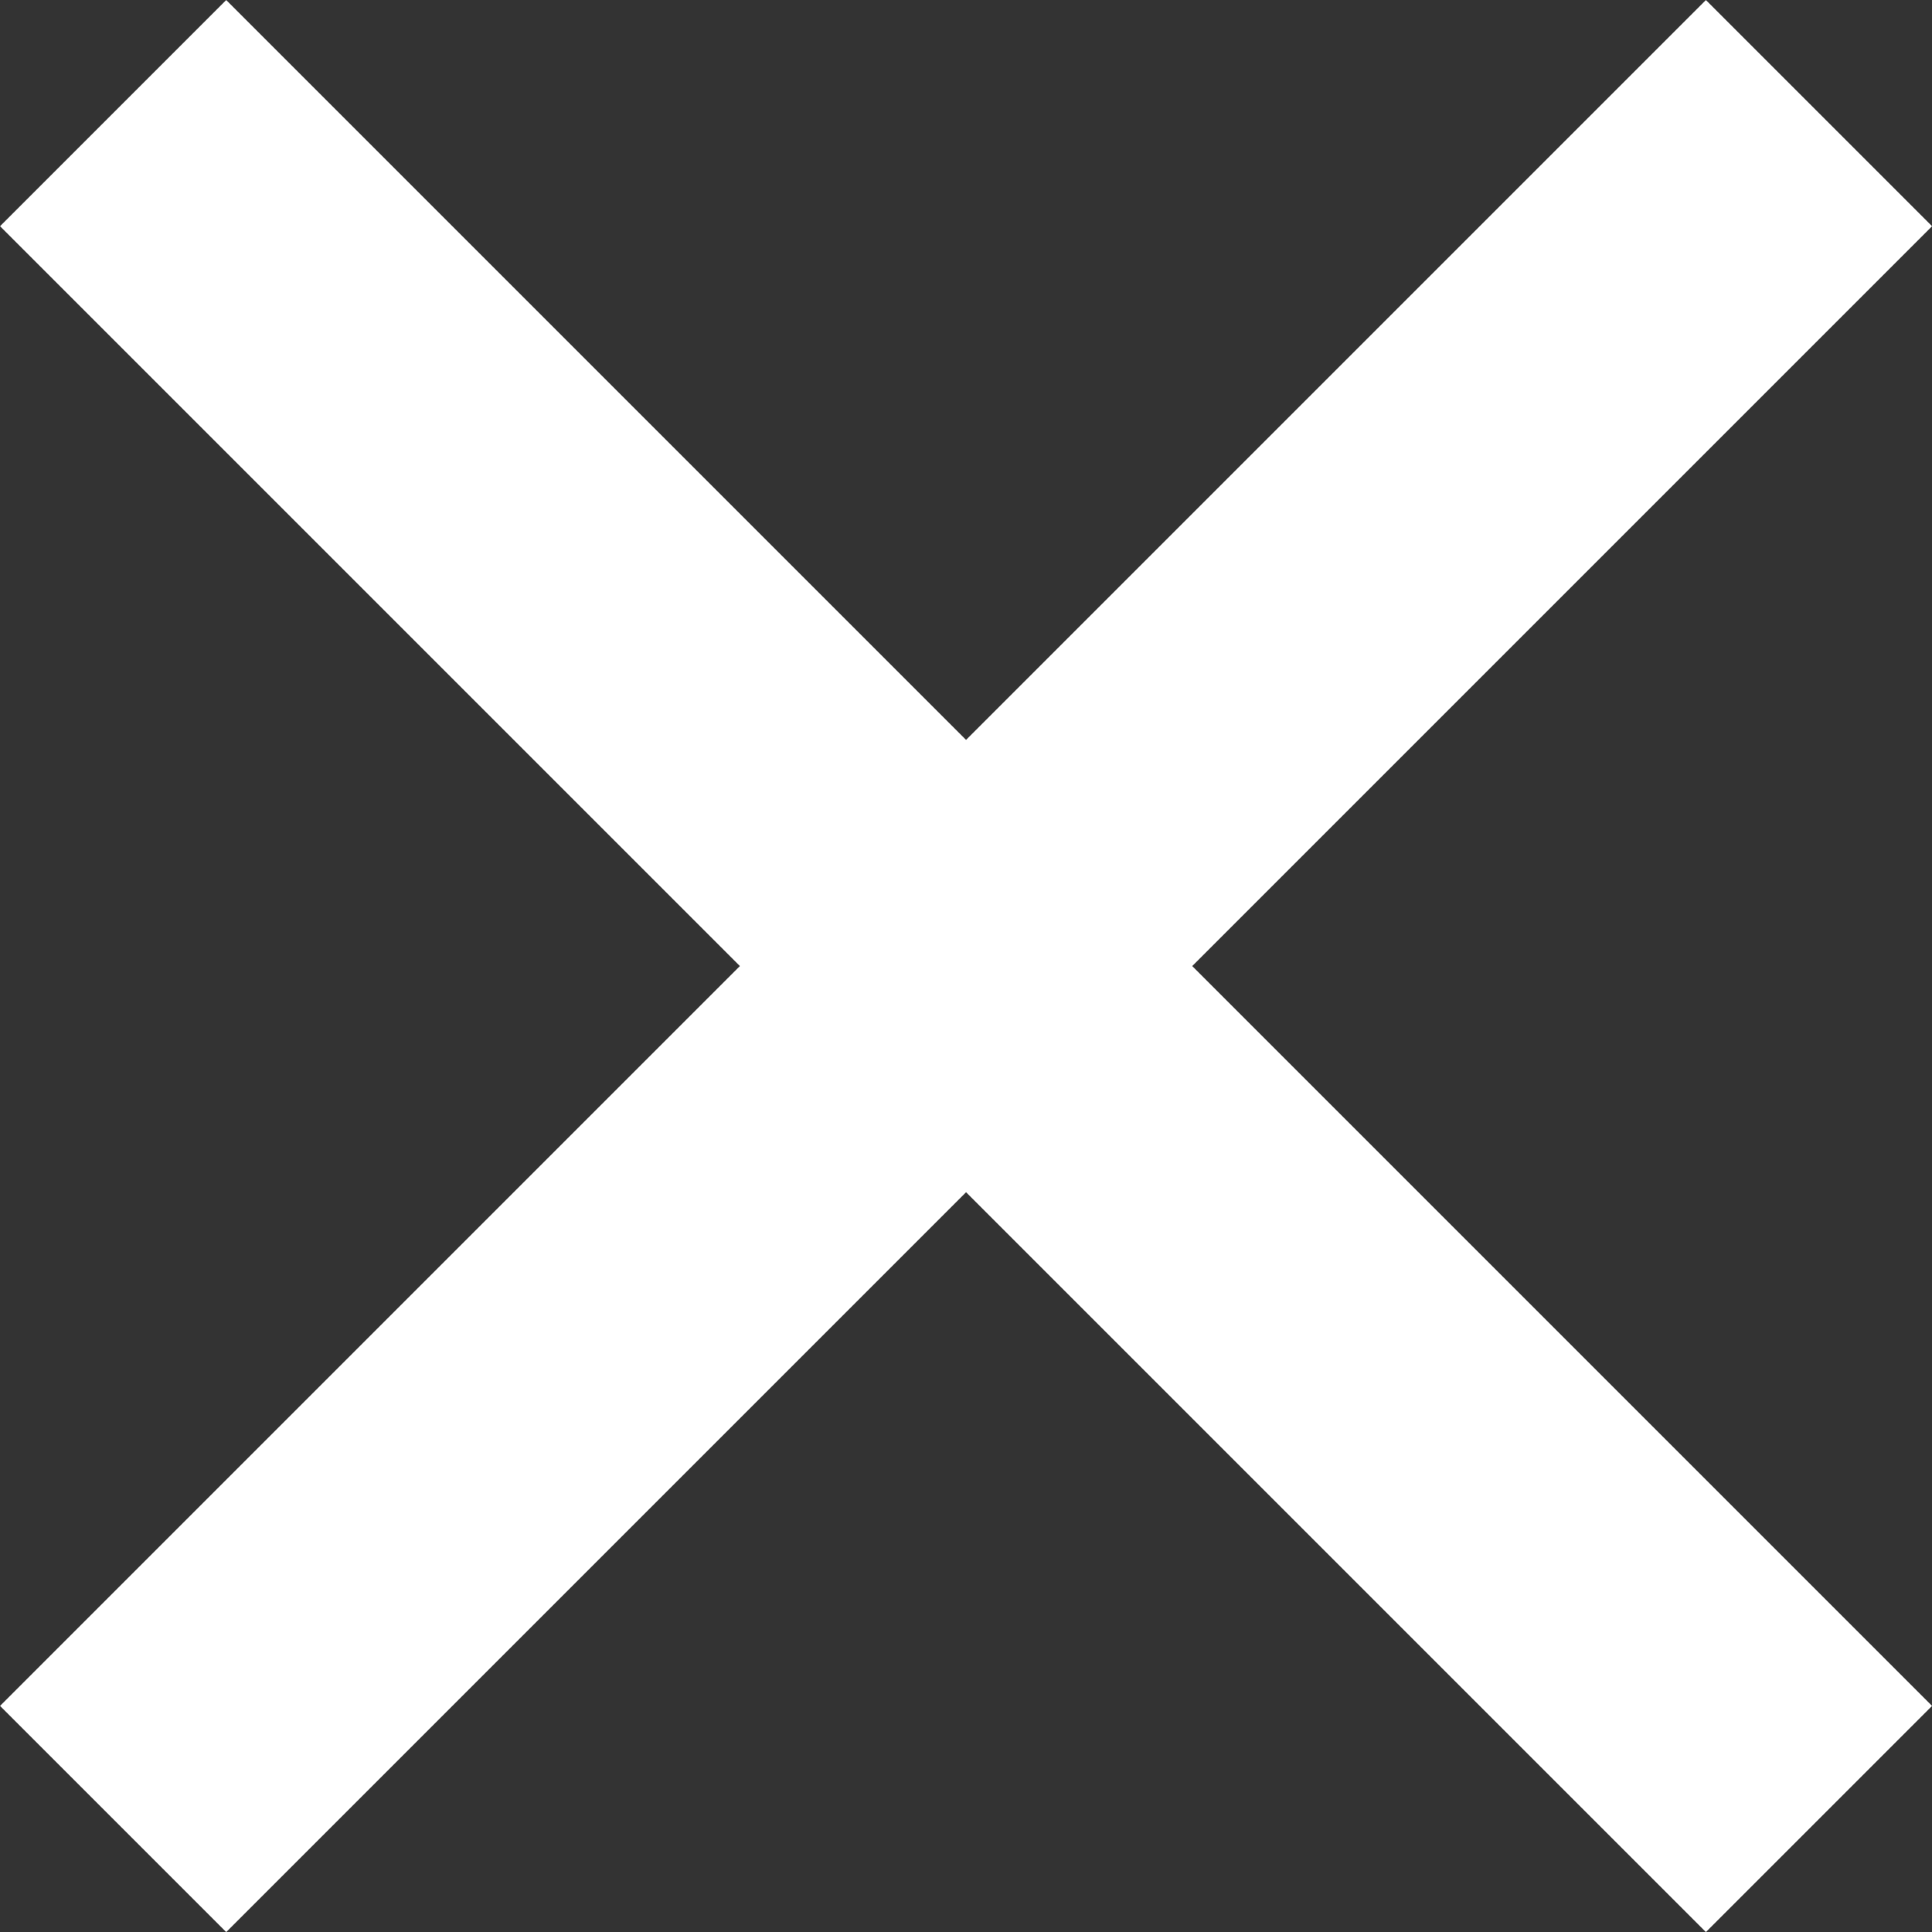
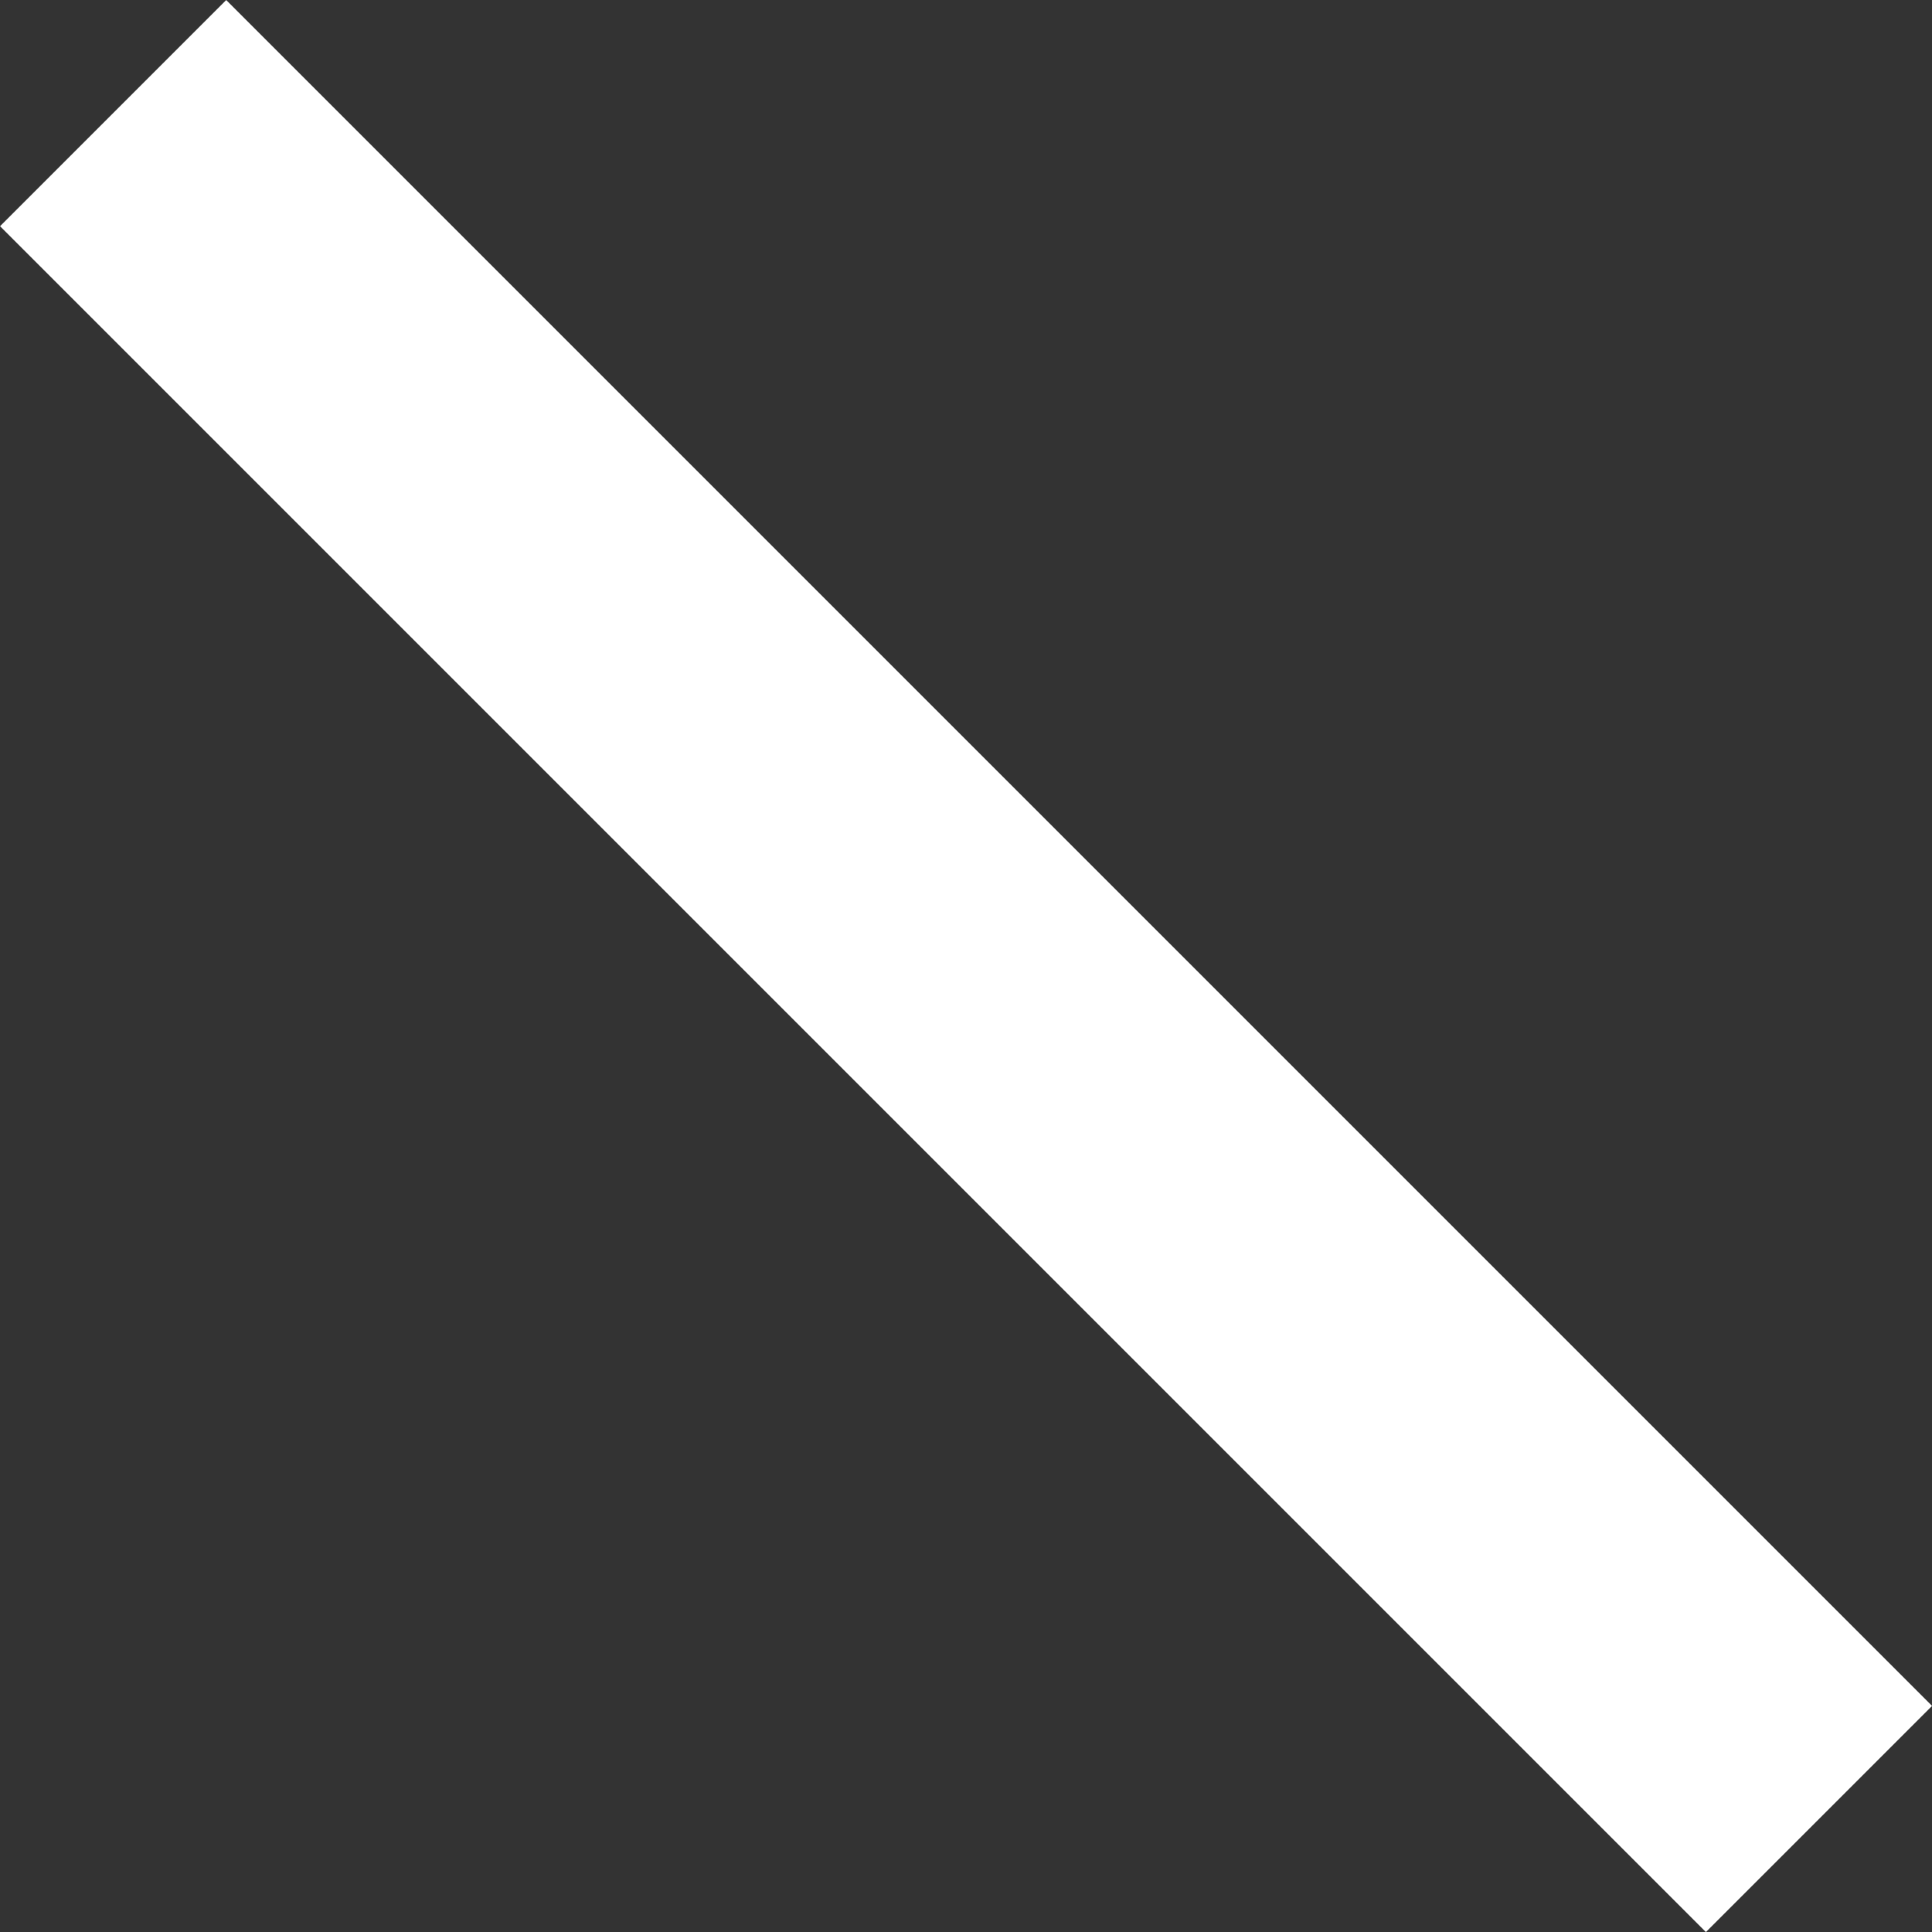
<svg xmlns="http://www.w3.org/2000/svg" width="18.121" height="18.121" viewBox="0 0 18.121 18.121">
  <rect x="0" y="0" width="18.121" height="18.121" fill="#333333" stroke="none" />
  <g id="Group_352" data-name="Group 352" transform="translate(-1141.939 -242.939)">
    <line id="Line_7" data-name="Line 7" x2="16" y2="16" transform="translate(1143 244)" fill="none" stroke="#fff" stroke-width="3" />
-     <line id="Line_8" data-name="Line 8" x2="16" y2="16" transform="translate(1159 244) rotate(90)" fill="none" stroke="#fff" stroke-width="3" />
  </g>
</svg>